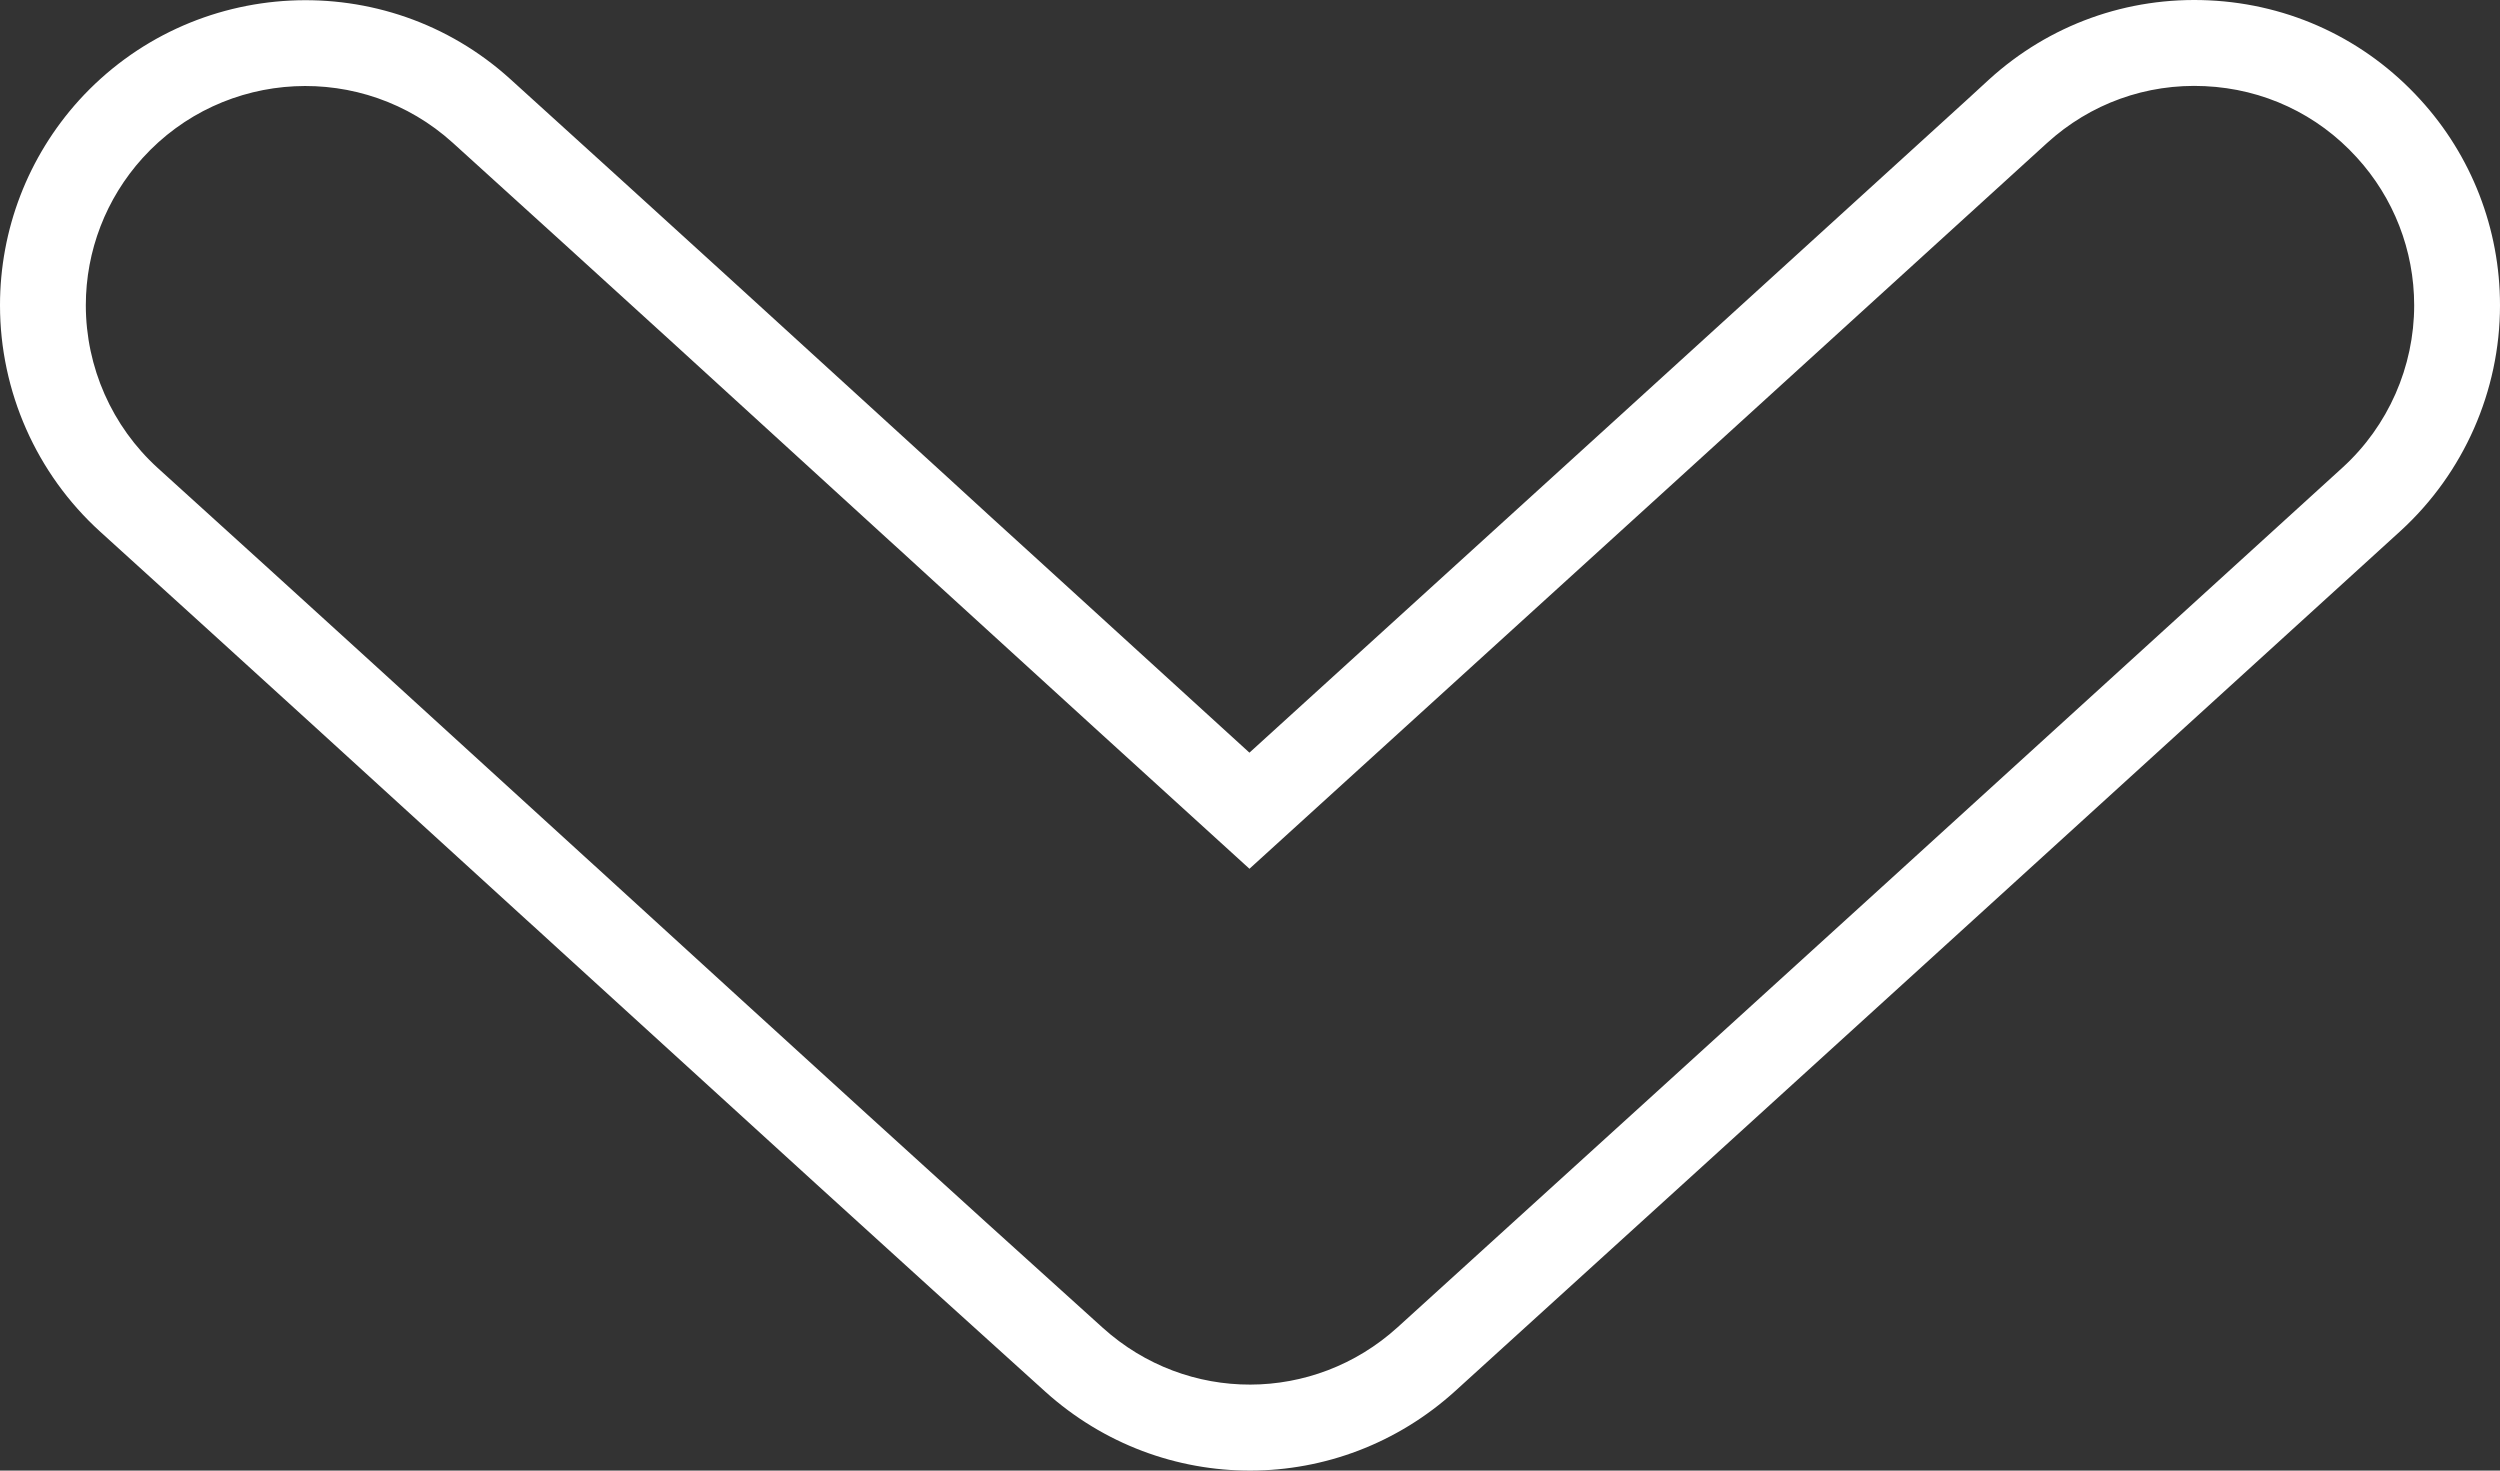
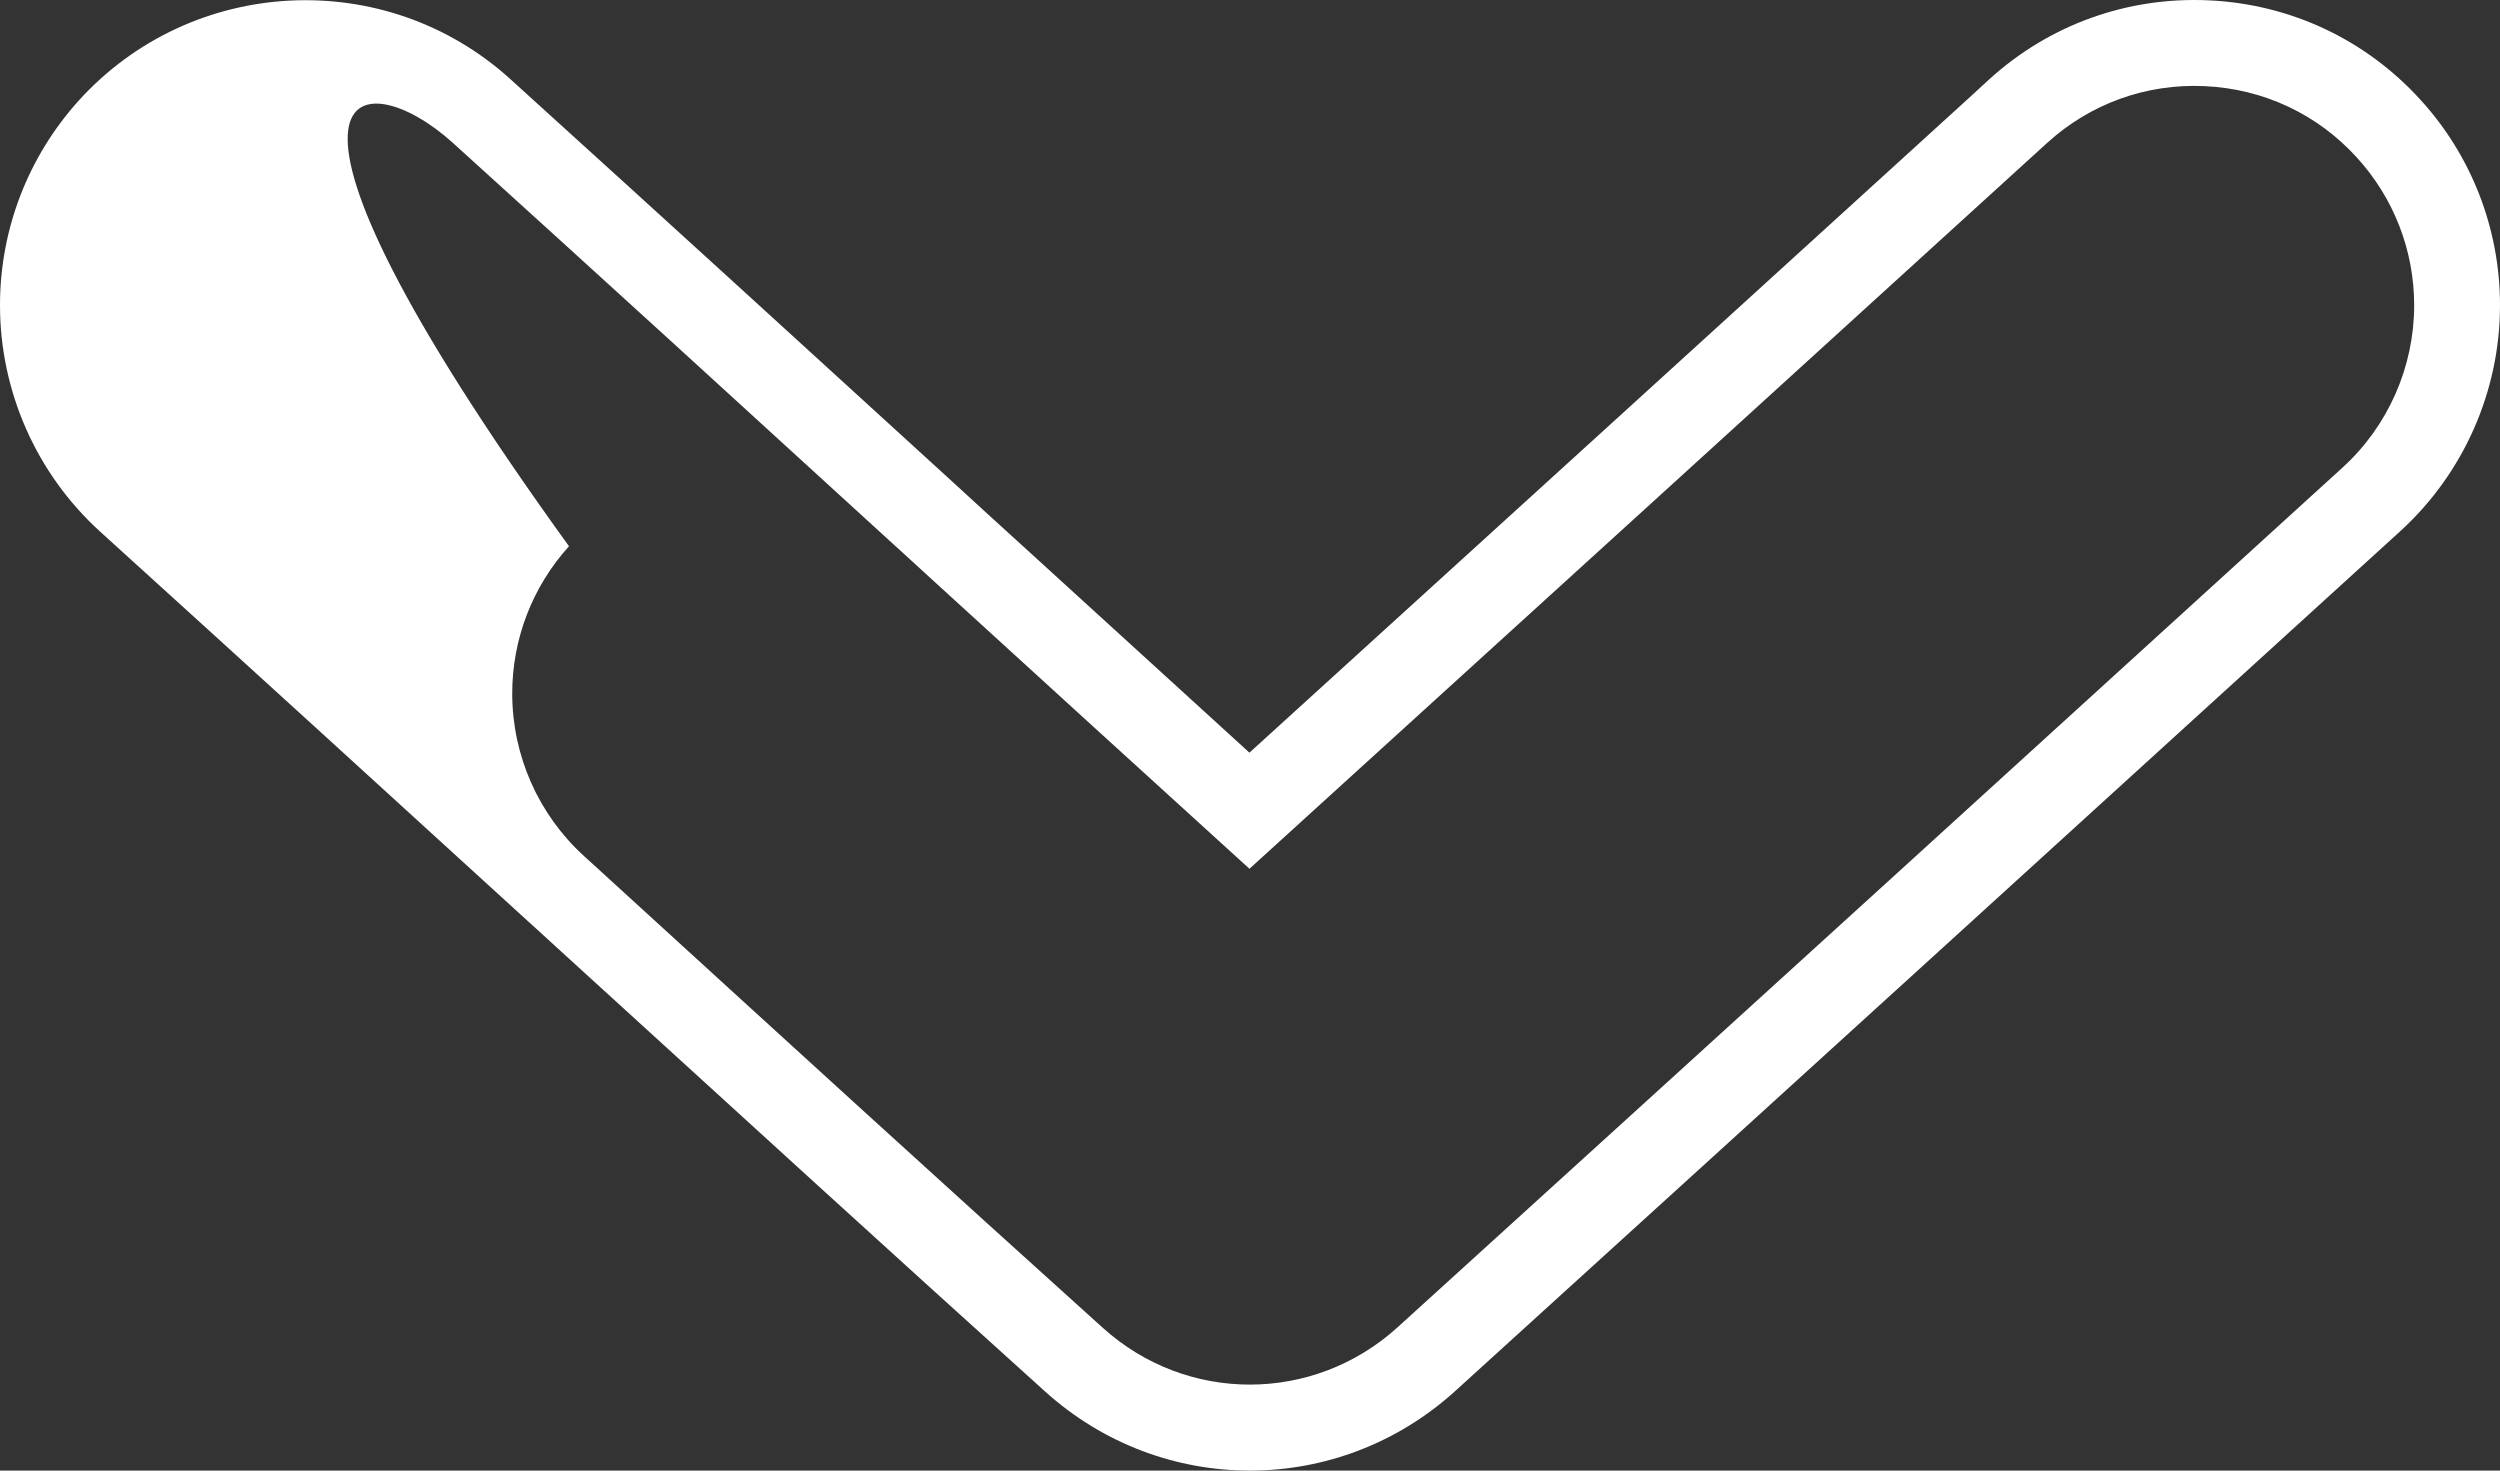
<svg xmlns="http://www.w3.org/2000/svg" version="1.1" x="0px" y="0px" width="216.35px" height="127.265px" viewBox="0 0 216.35 127.265" style="enable-background:new 0 0 216.35 127.265;" xml:space="preserve">
  <rect x="0" y="0" width="216.35" height="127.265" fill="#333333" stroke="none" />
  <style type="text/css">

	.st0{fill:#FFFFFF;}

</style>
  <defs>

</defs>
-   <path class="st0" d="M44.16,6.843C33.374-2.939,16.618-2.105,6.825,8.692C2.419,13.573,0,19.859,0,26.42   c0,7.448,3.149,14.576,8.663,19.584C21.14,57.318,33.51,68.601,45.565,79.609l0.771,0.698l0.37,0.338l1.722,1.574   c16.026,14.618,29.284,26.725,42.046,38.23c10.131,9.117,25.376,9.086,35.465-0.074c28.609-25.989,57.175-51.996,81.811-74.435   c5.462-4.997,8.6-12.104,8.6-19.52c0-6.624-2.462-12.952-6.899-17.802c-4.744-5.208-11.24-8.261-18.298-8.589   c-7.047-0.327-13.808,2.102-19.027,6.856l-1.828,1.68c-19.048,17.336-40.346,36.741-62.172,56.57   c-5.98-5.451-12.107-11.04-18.351-16.734l-4.004-3.645l-2.884-2.641l-0.888-0.814C69.673,30.043,56.985,18.464,44.16,6.843z    M39.173,12.348c12.815,11.61,25.503,23.189,37.811,34.448l0.908,0.824l2.863,2.62c9.392,8.567,18.541,16.924,27.373,24.943   c24.266-22.048,48.057-43.724,69.007-62.793c3.75-3.423,8.61-5.176,13.681-4.934c5.06,0.233,9.73,2.419,13.131,6.159   c3.201,3.496,4.976,8.05,4.976,12.804c0,5.324-2.25,10.445-6.191,14.037c-24.615,22.428-53.181,48.427-81.79,74.413   c-7.258,6.582-18.213,6.613-25.492,0.053c-13.237-11.927-27.225-24.687-42.015-38.199l-1.722-1.574l-0.338-0.306l-0.824-0.75   C38.518,63.108,26.147,51.814,13.65,40.499c-3.962-3.602-6.223-8.724-6.223-14.08c0-4.712,1.743-9.234,4.912-12.741   C19.376,5.914,31.409,5.322,39.173,12.348z" />
+   <path class="st0" d="M44.16,6.843C33.374-2.939,16.618-2.105,6.825,8.692C2.419,13.573,0,19.859,0,26.42   c0,7.448,3.149,14.576,8.663,19.584C21.14,57.318,33.51,68.601,45.565,79.609l0.771,0.698l0.37,0.338l1.722,1.574   c16.026,14.618,29.284,26.725,42.046,38.23c10.131,9.117,25.376,9.086,35.465-0.074c28.609-25.989,57.175-51.996,81.811-74.435   c5.462-4.997,8.6-12.104,8.6-19.52c0-6.624-2.462-12.952-6.899-17.802c-4.744-5.208-11.24-8.261-18.298-8.589   c-7.047-0.327-13.808,2.102-19.027,6.856l-1.828,1.68c-19.048,17.336-40.346,36.741-62.172,56.57   c-5.98-5.451-12.107-11.04-18.351-16.734l-4.004-3.645l-2.884-2.641l-0.888-0.814C69.673,30.043,56.985,18.464,44.16,6.843z    M39.173,12.348c12.815,11.61,25.503,23.189,37.811,34.448l0.908,0.824l2.863,2.62c9.392,8.567,18.541,16.924,27.373,24.943   c24.266-22.048,48.057-43.724,69.007-62.793c3.75-3.423,8.61-5.176,13.681-4.934c5.06,0.233,9.73,2.419,13.131,6.159   c3.201,3.496,4.976,8.05,4.976,12.804c0,5.324-2.25,10.445-6.191,14.037c-24.615,22.428-53.181,48.427-81.79,74.413   c-7.258,6.582-18.213,6.613-25.492,0.053c-13.237-11.927-27.225-24.687-42.015-38.199l-1.722-1.574l-0.338-0.306l-0.824-0.75   c-3.962-3.602-6.223-8.724-6.223-14.08c0-4.712,1.743-9.234,4.912-12.741   C19.376,5.914,31.409,5.322,39.173,12.348z" />
</svg>